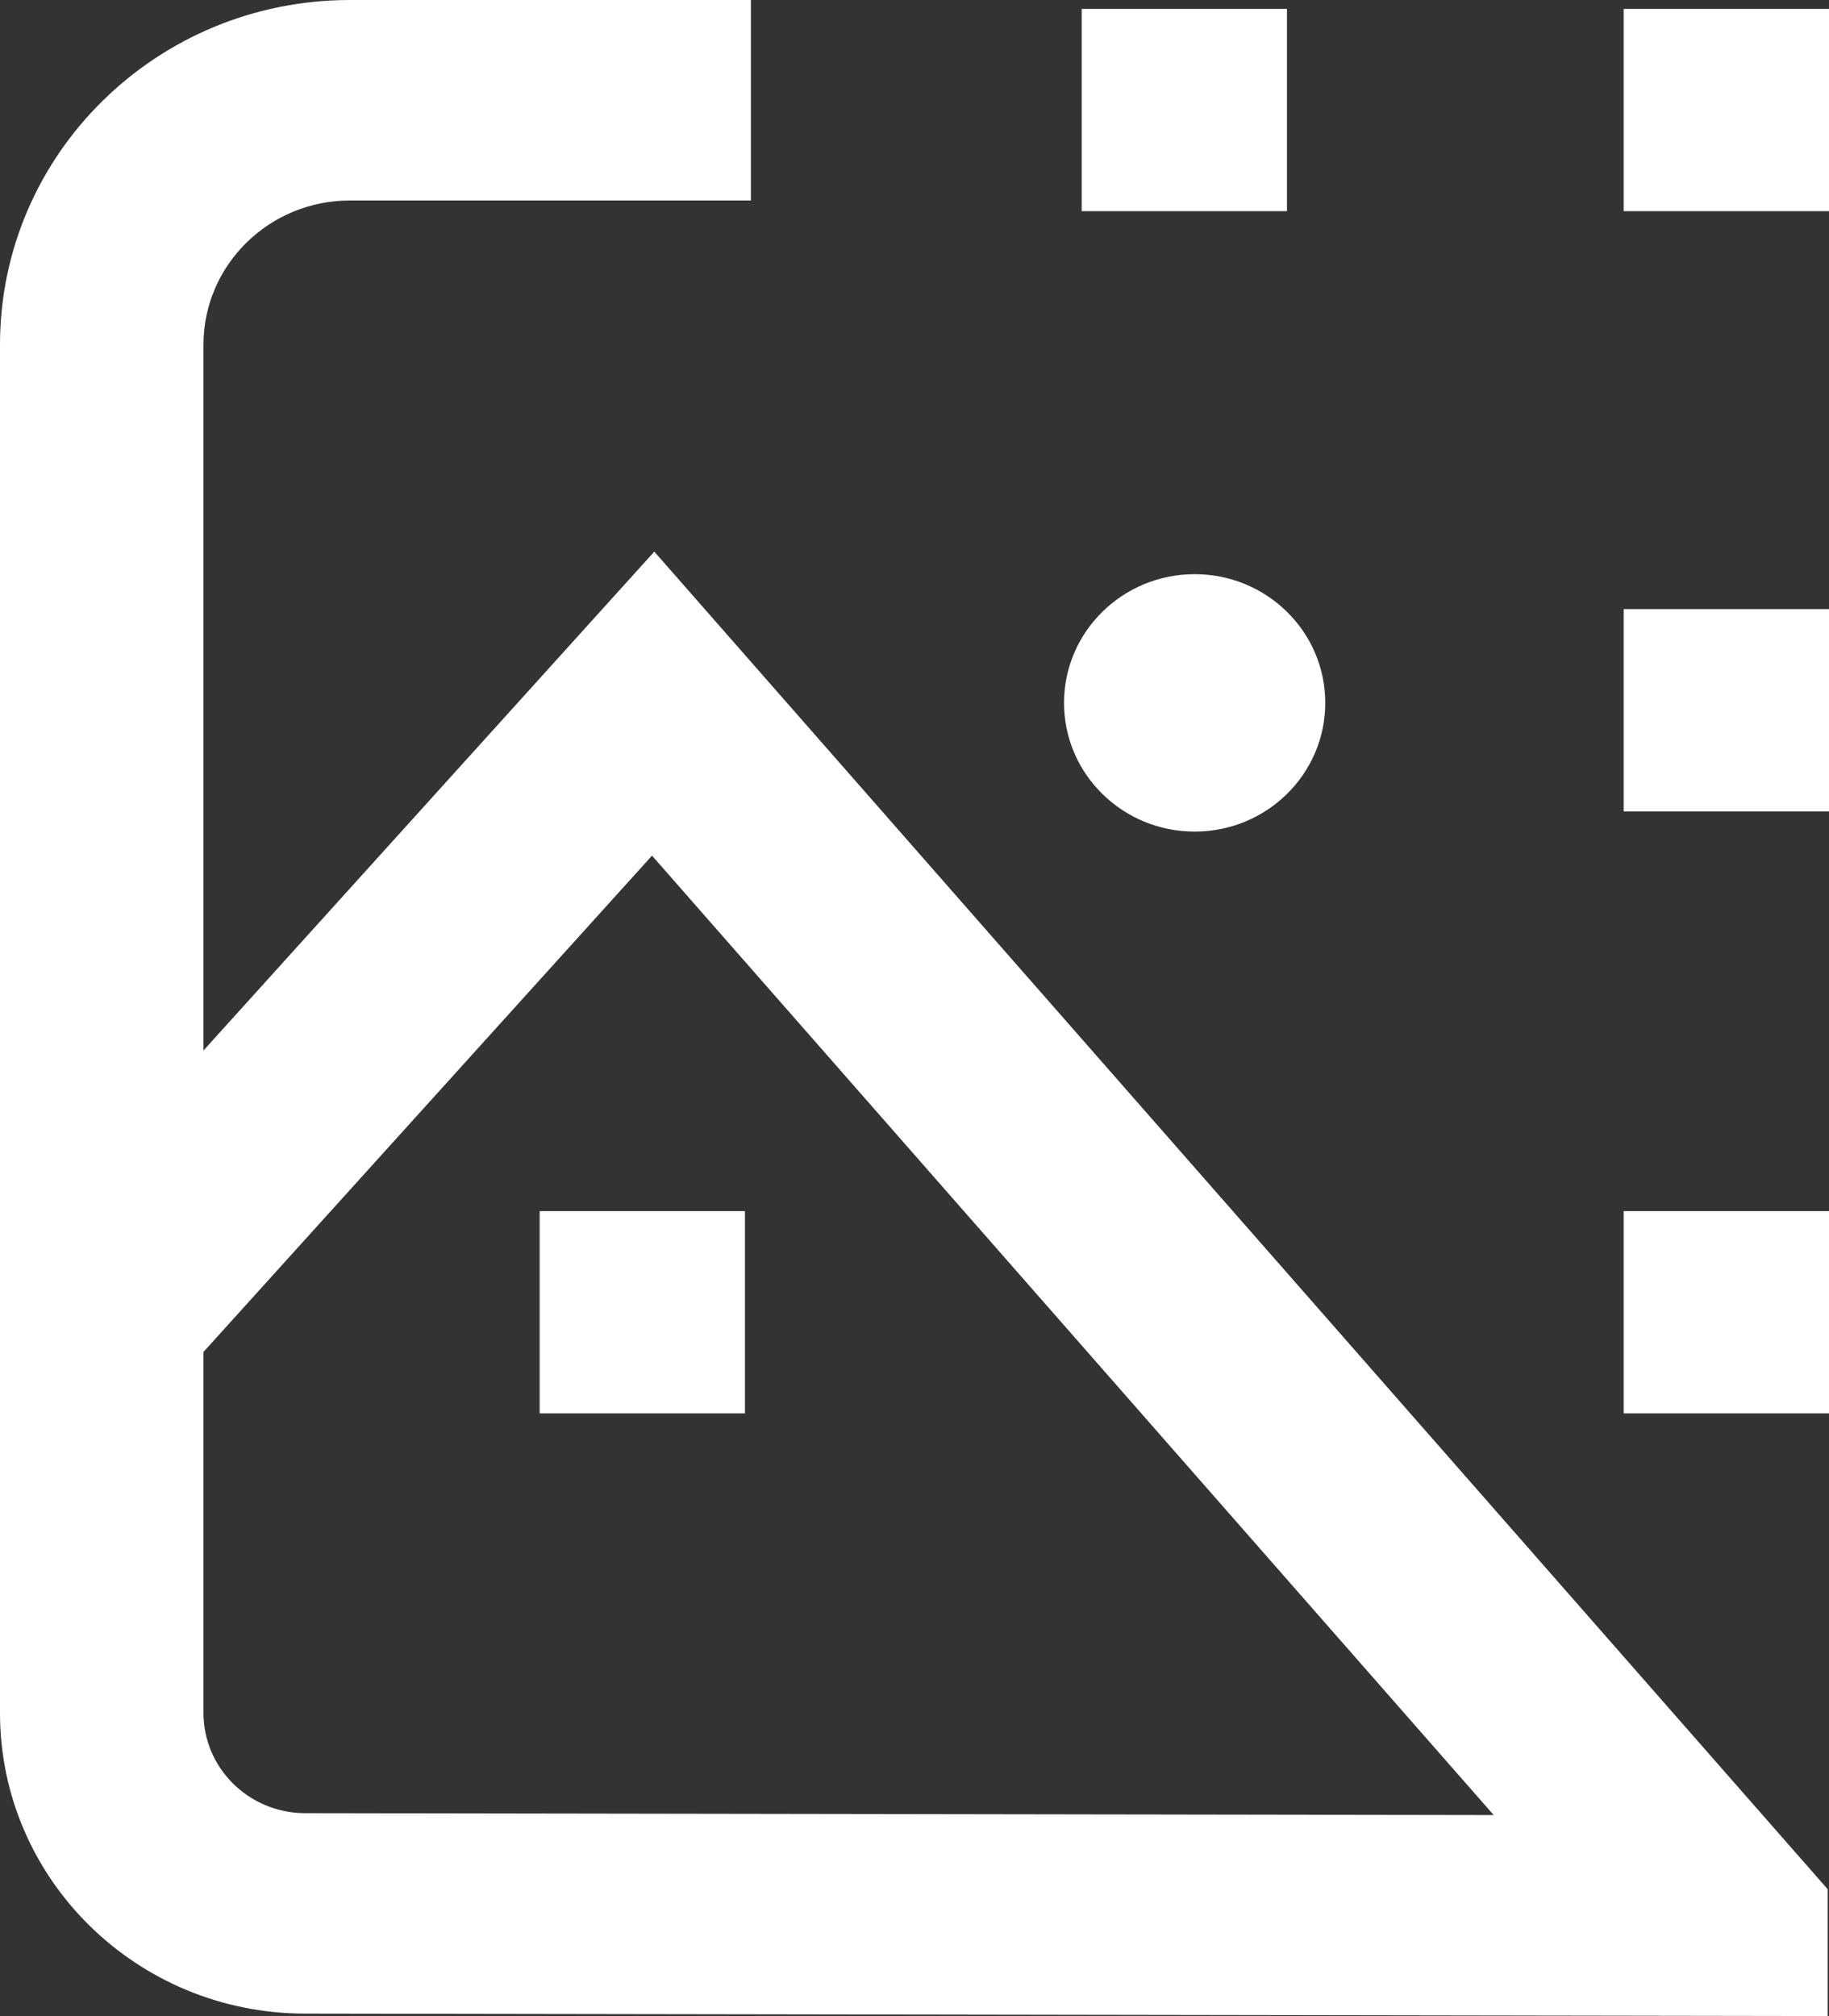
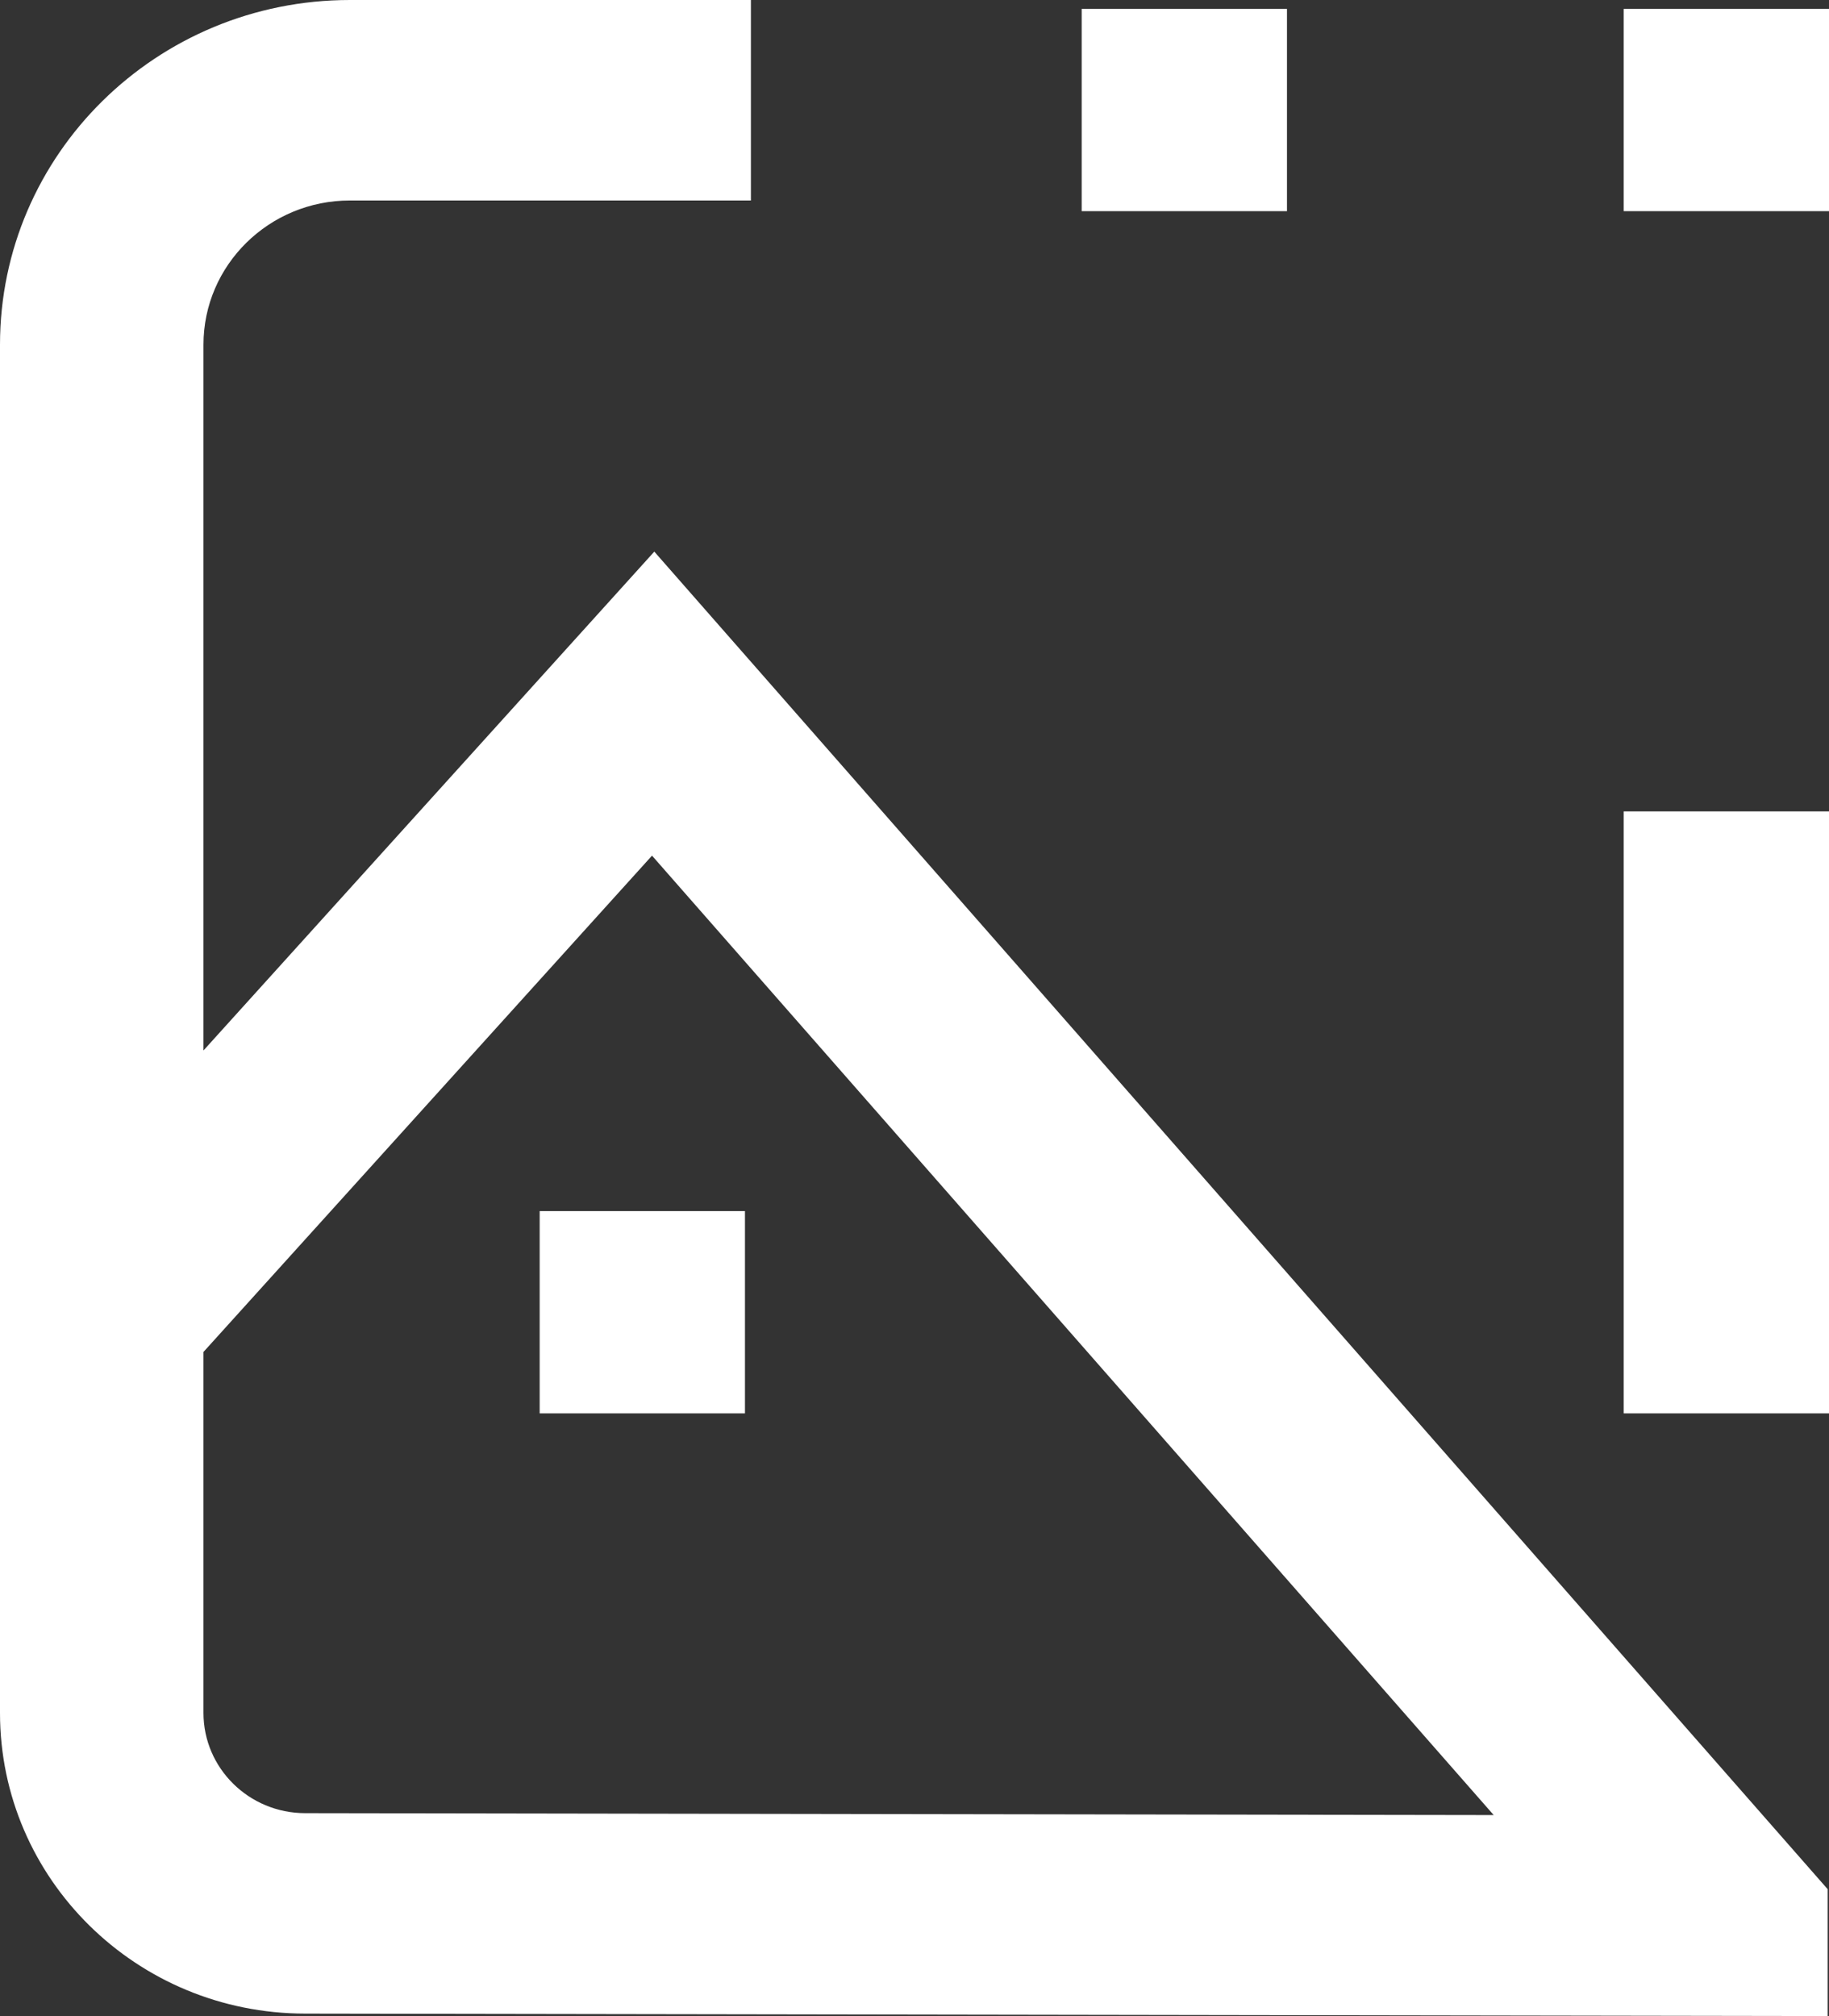
<svg xmlns="http://www.w3.org/2000/svg" width="49" height="54" viewBox="0 0 49 54" fill="none">
  <rect x="0" y="0" width="49" height="54" fill="#333333" stroke="none" />
-   <path fill-rule="evenodd" clip-rule="evenodd" d="M43.5 0.238H49V5.656H43.5V0.238ZM28.979 0.238L34.479 0.238V5.656L28.979 5.656V0.238ZM43.5 16.315H49V21.733H43.5V16.315ZM43.5 32.439H49V37.857H43.5V32.439ZM14.458 32.439H19.958V37.857H14.458V32.439Z" fill="white" />
+   <path fill-rule="evenodd" clip-rule="evenodd" d="M43.5 0.238H49V5.656H43.5V0.238ZM28.979 0.238L34.479 0.238V5.656L28.979 5.656V0.238ZM43.5 16.315H49V21.733H43.5V16.315ZH49V37.857H43.5V32.439ZM14.458 32.439H19.958V37.857H14.458V32.439Z" fill="white" />
  <path fill-rule="evenodd" clip-rule="evenodd" d="M5.451 9.234C5.451 7.1 7.208 5.37 9.375 5.37H20.117V0H9.375C4.197 0 0 4.134 0 9.234V45.88C0 50.327 3.66 53.933 8.175 53.934H8.177L48.965 54V50.602L17.529 14.775L5.451 28.137V9.234ZM5.451 45.88V36.212L17.468 22.918L40.017 48.616L8.182 48.565H8.177C6.672 48.565 5.451 47.362 5.451 45.88Z" fill="white" />
-   <path d="M28.506 18.826C28.506 16.923 30.073 15.379 32.006 15.379C33.939 15.379 35.505 16.923 35.505 18.826C35.505 20.73 33.939 22.274 32.006 22.274C30.073 22.274 28.506 20.73 28.506 18.826Z" fill="white" />
</svg>